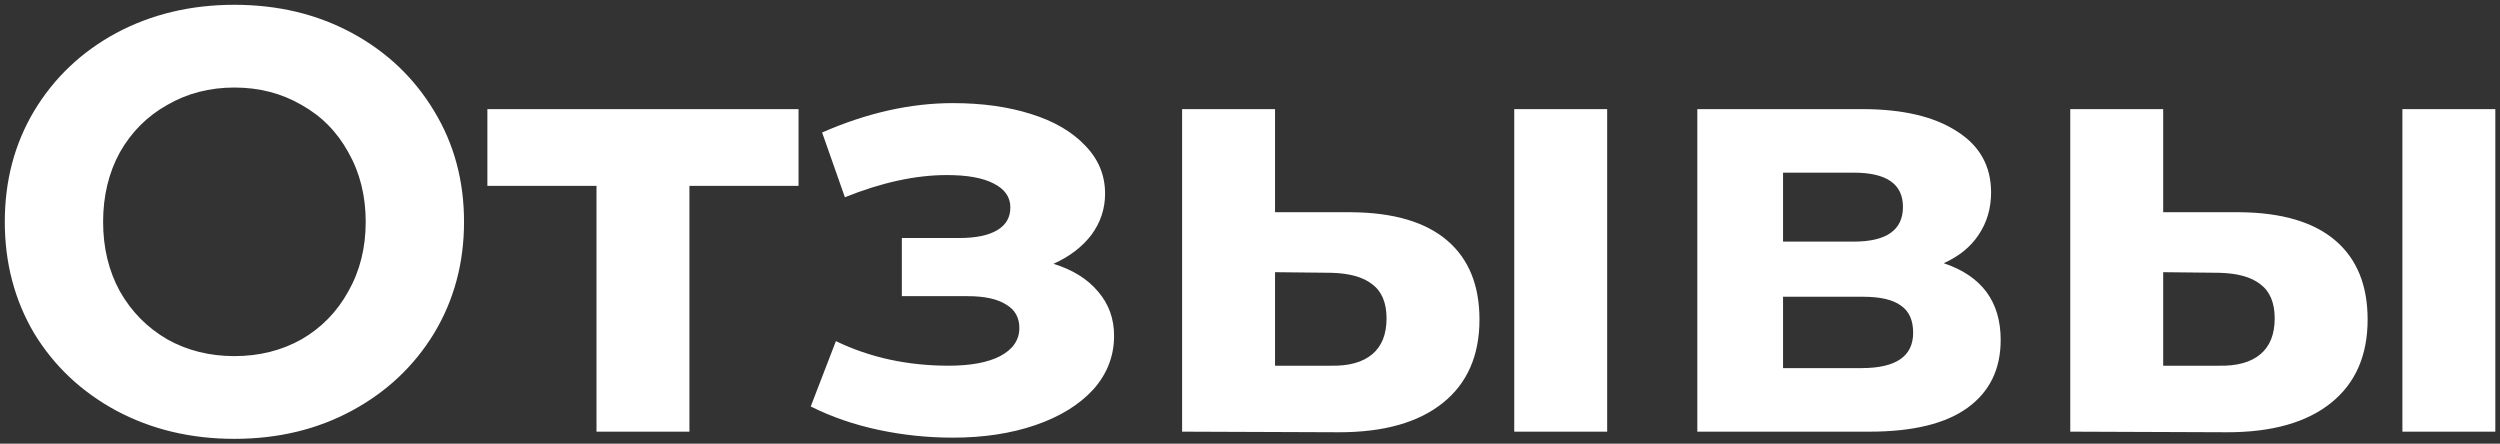
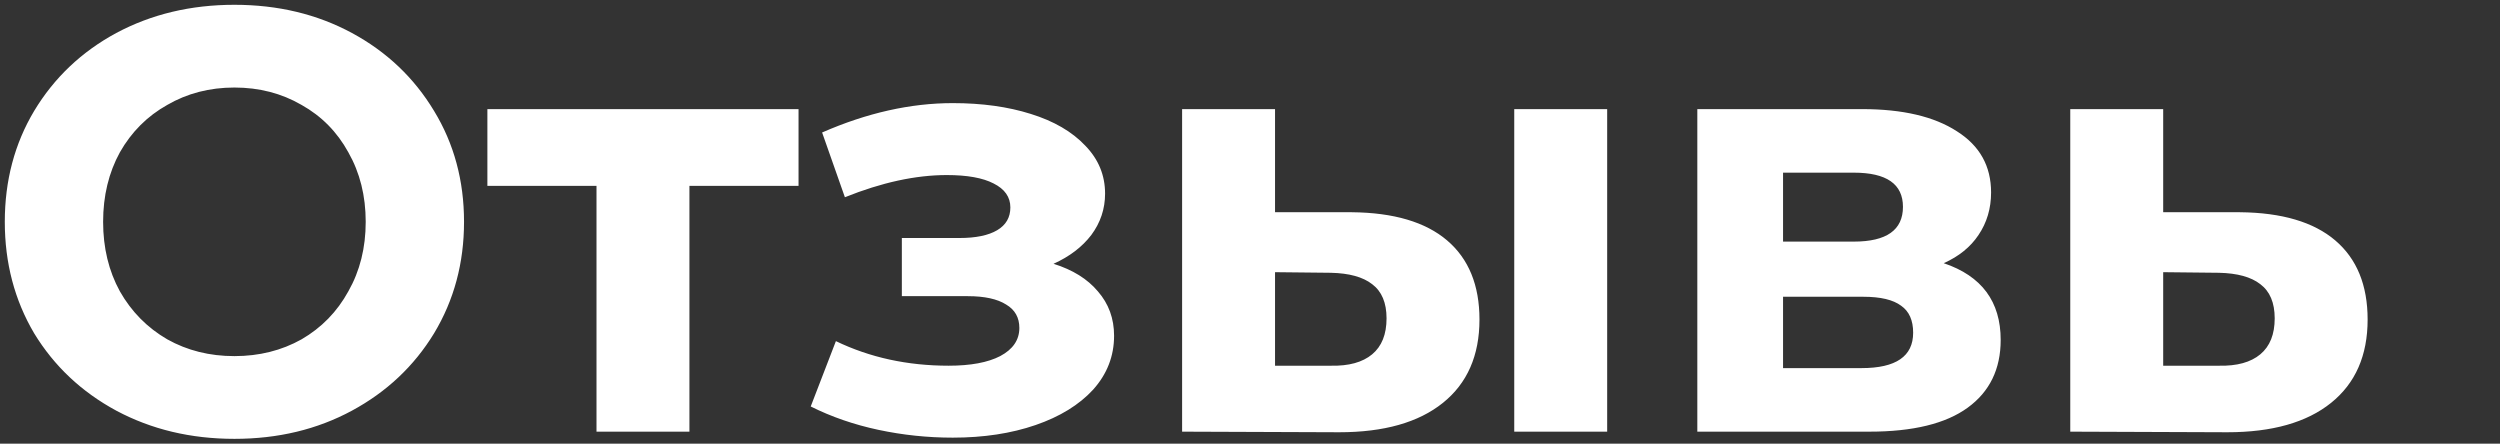
<svg xmlns="http://www.w3.org/2000/svg" width="417" height="74" viewBox="0 0 417 74" fill="none">
  <rect x="0" y="0" width="417" height="74" fill="#333333" stroke="none" />
-   <path d="M39.1 73.2C31.833 73.2 25.267 71.633 19.4 68.5C13.6 65.367 9.033 61.067 5.7 55.6C2.433 50.067 0.8 43.867 0.8 37C0.8 30.133 2.433 23.967 5.7 18.5C9.033 12.967 13.6 8.633 19.4 5.5C25.267 2.367 31.833 0.8 39.1 0.8C46.367 0.8 52.9 2.367 58.7 5.5C64.5 8.633 69.067 12.967 72.4 18.5C75.733 23.967 77.4 30.133 77.4 37C77.4 43.867 75.733 50.067 72.4 55.6C69.067 61.067 64.5 65.367 58.7 68.5C52.9 71.633 46.367 73.2 39.1 73.2ZM39.1 59.4C43.233 59.4 46.967 58.467 50.3 56.6C53.633 54.667 56.233 52 58.1 48.6C60.033 45.2 61 41.333 61 37C61 32.667 60.033 28.8 58.1 25.4C56.233 22 53.633 19.367 50.3 17.5C46.967 15.567 43.233 14.6 39.1 14.6C34.967 14.6 31.233 15.567 27.9 17.5C24.567 19.367 21.933 22 20 25.4C18.133 28.8 17.2 32.667 17.2 37C17.2 41.333 18.133 45.2 20 48.6C21.933 52 24.567 54.667 27.9 56.6C31.233 58.467 34.967 59.4 39.1 59.4ZM133.196 31H114.996V72H99.496V31H81.296V18.2H133.196V31ZM175.728 44C178.928 45 181.395 46.533 183.128 48.6C184.928 50.667 185.828 53.133 185.828 56C185.828 59.4 184.661 62.4 182.328 65C179.995 67.533 176.795 69.5 172.728 70.9C168.661 72.3 164.061 73 158.928 73C154.728 73 150.595 72.567 146.528 71.7C142.461 70.833 138.695 69.533 135.228 67.8L139.428 56.9C145.095 59.633 151.361 61 158.228 61C161.895 61 164.761 60.467 166.828 59.4C168.961 58.267 170.028 56.7 170.028 54.7C170.028 52.967 169.295 51.667 167.828 50.8C166.361 49.867 164.228 49.4 161.428 49.4H150.428V39.7H160.028C162.761 39.7 164.861 39.267 166.328 38.4C167.795 37.533 168.528 36.267 168.528 34.6C168.528 32.867 167.595 31.533 165.728 30.6C163.928 29.667 161.328 29.2 157.928 29.2C152.728 29.2 147.061 30.433 140.928 32.9L137.128 22.1C144.595 18.833 151.861 17.2 158.928 17.2C163.795 17.2 168.128 17.8 171.928 19C175.795 20.2 178.828 21.967 181.028 24.3C183.228 26.567 184.328 29.233 184.328 32.3C184.328 34.833 183.561 37.133 182.028 39.2C180.495 41.2 178.395 42.8 175.728 44ZM225.476 35.4C232.476 35.467 237.776 37.033 241.376 40.1C244.976 43.167 246.776 47.567 246.776 53.3C246.776 59.3 244.742 63.933 240.676 67.2C236.609 70.467 230.842 72.1 223.376 72.1L197.176 72V18.2H212.676V35.4H225.476ZM252.576 18.2H268.076V72H252.576V18.2ZM221.976 61C224.976 61.067 227.276 60.433 228.876 59.1C230.476 57.767 231.276 55.767 231.276 53.1C231.276 50.5 230.476 48.6 228.876 47.4C227.342 46.2 225.042 45.567 221.976 45.5L212.676 45.4V61H221.976ZM324.213 43.9C330.547 46.033 333.713 50.3 333.713 56.7C333.713 61.567 331.88 65.333 328.213 68C324.547 70.667 319.08 72 311.813 72H283.113V18.2H310.613C317.347 18.2 322.613 19.433 326.413 21.9C330.213 24.3 332.113 27.7 332.113 32.1C332.113 34.767 331.413 37.133 330.013 39.2C328.68 41.2 326.747 42.767 324.213 43.9ZM297.413 40.3H309.213C314.68 40.3 317.413 38.367 317.413 34.5C317.413 30.7 314.68 28.8 309.213 28.8H297.413V40.3ZM310.513 61.4C316.247 61.4 319.113 59.433 319.113 55.5C319.113 53.433 318.447 51.933 317.113 51C315.78 50 313.68 49.5 310.813 49.5H297.413V61.4H310.513ZM373.62 35.4C380.62 35.467 385.92 37.033 389.52 40.1C393.12 43.167 394.92 47.567 394.92 53.3C394.92 59.3 392.887 63.933 388.82 67.2C384.754 70.467 378.987 72.1 371.52 72.1L345.32 72V18.2H360.82V35.4H373.62ZM400.72 18.2H416.22V72H400.72V18.2ZM370.12 61C373.12 61.067 375.42 60.433 377.02 59.1C378.62 57.767 379.42 55.767 379.42 53.1C379.42 50.5 378.62 48.6 377.02 47.4C375.487 46.2 373.187 45.567 370.12 45.5L360.82 45.4V61H370.12Z" fill="white" />
+   <path d="M39.1 73.2C31.833 73.2 25.267 71.633 19.4 68.5C13.6 65.367 9.033 61.067 5.7 55.6C2.433 50.067 0.8 43.867 0.8 37C0.8 30.133 2.433 23.967 5.7 18.5C9.033 12.967 13.6 8.633 19.4 5.5C25.267 2.367 31.833 0.8 39.1 0.8C46.367 0.8 52.9 2.367 58.7 5.5C64.5 8.633 69.067 12.967 72.4 18.5C75.733 23.967 77.4 30.133 77.4 37C77.4 43.867 75.733 50.067 72.4 55.6C69.067 61.067 64.5 65.367 58.7 68.5C52.9 71.633 46.367 73.2 39.1 73.2ZM39.1 59.4C43.233 59.4 46.967 58.467 50.3 56.6C53.633 54.667 56.233 52 58.1 48.6C60.033 45.2 61 41.333 61 37C61 32.667 60.033 28.8 58.1 25.4C56.233 22 53.633 19.367 50.3 17.5C46.967 15.567 43.233 14.6 39.1 14.6C34.967 14.6 31.233 15.567 27.9 17.5C24.567 19.367 21.933 22 20 25.4C18.133 28.8 17.2 32.667 17.2 37C17.2 41.333 18.133 45.2 20 48.6C21.933 52 24.567 54.667 27.9 56.6C31.233 58.467 34.967 59.4 39.1 59.4ZM133.196 31H114.996V72H99.496V31H81.296V18.2H133.196V31ZM175.728 44C178.928 45 181.395 46.533 183.128 48.6C184.928 50.667 185.828 53.133 185.828 56C185.828 59.4 184.661 62.4 182.328 65C179.995 67.533 176.795 69.5 172.728 70.9C168.661 72.3 164.061 73 158.928 73C154.728 73 150.595 72.567 146.528 71.7C142.461 70.833 138.695 69.533 135.228 67.8L139.428 56.9C145.095 59.633 151.361 61 158.228 61C161.895 61 164.761 60.467 166.828 59.4C168.961 58.267 170.028 56.7 170.028 54.7C170.028 52.967 169.295 51.667 167.828 50.8C166.361 49.867 164.228 49.4 161.428 49.4H150.428V39.7H160.028C162.761 39.7 164.861 39.267 166.328 38.4C167.795 37.533 168.528 36.267 168.528 34.6C168.528 32.867 167.595 31.533 165.728 30.6C163.928 29.667 161.328 29.2 157.928 29.2C152.728 29.2 147.061 30.433 140.928 32.9L137.128 22.1C144.595 18.833 151.861 17.2 158.928 17.2C163.795 17.2 168.128 17.8 171.928 19C175.795 20.2 178.828 21.967 181.028 24.3C183.228 26.567 184.328 29.233 184.328 32.3C184.328 34.833 183.561 37.133 182.028 39.2C180.495 41.2 178.395 42.8 175.728 44ZM225.476 35.4C232.476 35.467 237.776 37.033 241.376 40.1C244.976 43.167 246.776 47.567 246.776 53.3C246.776 59.3 244.742 63.933 240.676 67.2C236.609 70.467 230.842 72.1 223.376 72.1L197.176 72V18.2H212.676V35.4H225.476ZM252.576 18.2H268.076V72H252.576V18.2ZM221.976 61C224.976 61.067 227.276 60.433 228.876 59.1C230.476 57.767 231.276 55.767 231.276 53.1C231.276 50.5 230.476 48.6 228.876 47.4C227.342 46.2 225.042 45.567 221.976 45.5L212.676 45.4V61H221.976ZM324.213 43.9C330.547 46.033 333.713 50.3 333.713 56.7C333.713 61.567 331.88 65.333 328.213 68C324.547 70.667 319.08 72 311.813 72H283.113V18.2H310.613C317.347 18.2 322.613 19.433 326.413 21.9C330.213 24.3 332.113 27.7 332.113 32.1C332.113 34.767 331.413 37.133 330.013 39.2C328.68 41.2 326.747 42.767 324.213 43.9ZM297.413 40.3H309.213C314.68 40.3 317.413 38.367 317.413 34.5C317.413 30.7 314.68 28.8 309.213 28.8H297.413V40.3ZM310.513 61.4C316.247 61.4 319.113 59.433 319.113 55.5C319.113 53.433 318.447 51.933 317.113 51C315.78 50 313.68 49.5 310.813 49.5H297.413V61.4H310.513ZM373.62 35.4C380.62 35.467 385.92 37.033 389.52 40.1C393.12 43.167 394.92 47.567 394.92 53.3C394.92 59.3 392.887 63.933 388.82 67.2C384.754 70.467 378.987 72.1 371.52 72.1L345.32 72V18.2H360.82V35.4H373.62ZM400.72 18.2H416.22V72V18.2ZM370.12 61C373.12 61.067 375.42 60.433 377.02 59.1C378.62 57.767 379.42 55.767 379.42 53.1C379.42 50.5 378.62 48.6 377.02 47.4C375.487 46.2 373.187 45.567 370.12 45.5L360.82 45.4V61H370.12Z" fill="white" />
</svg>